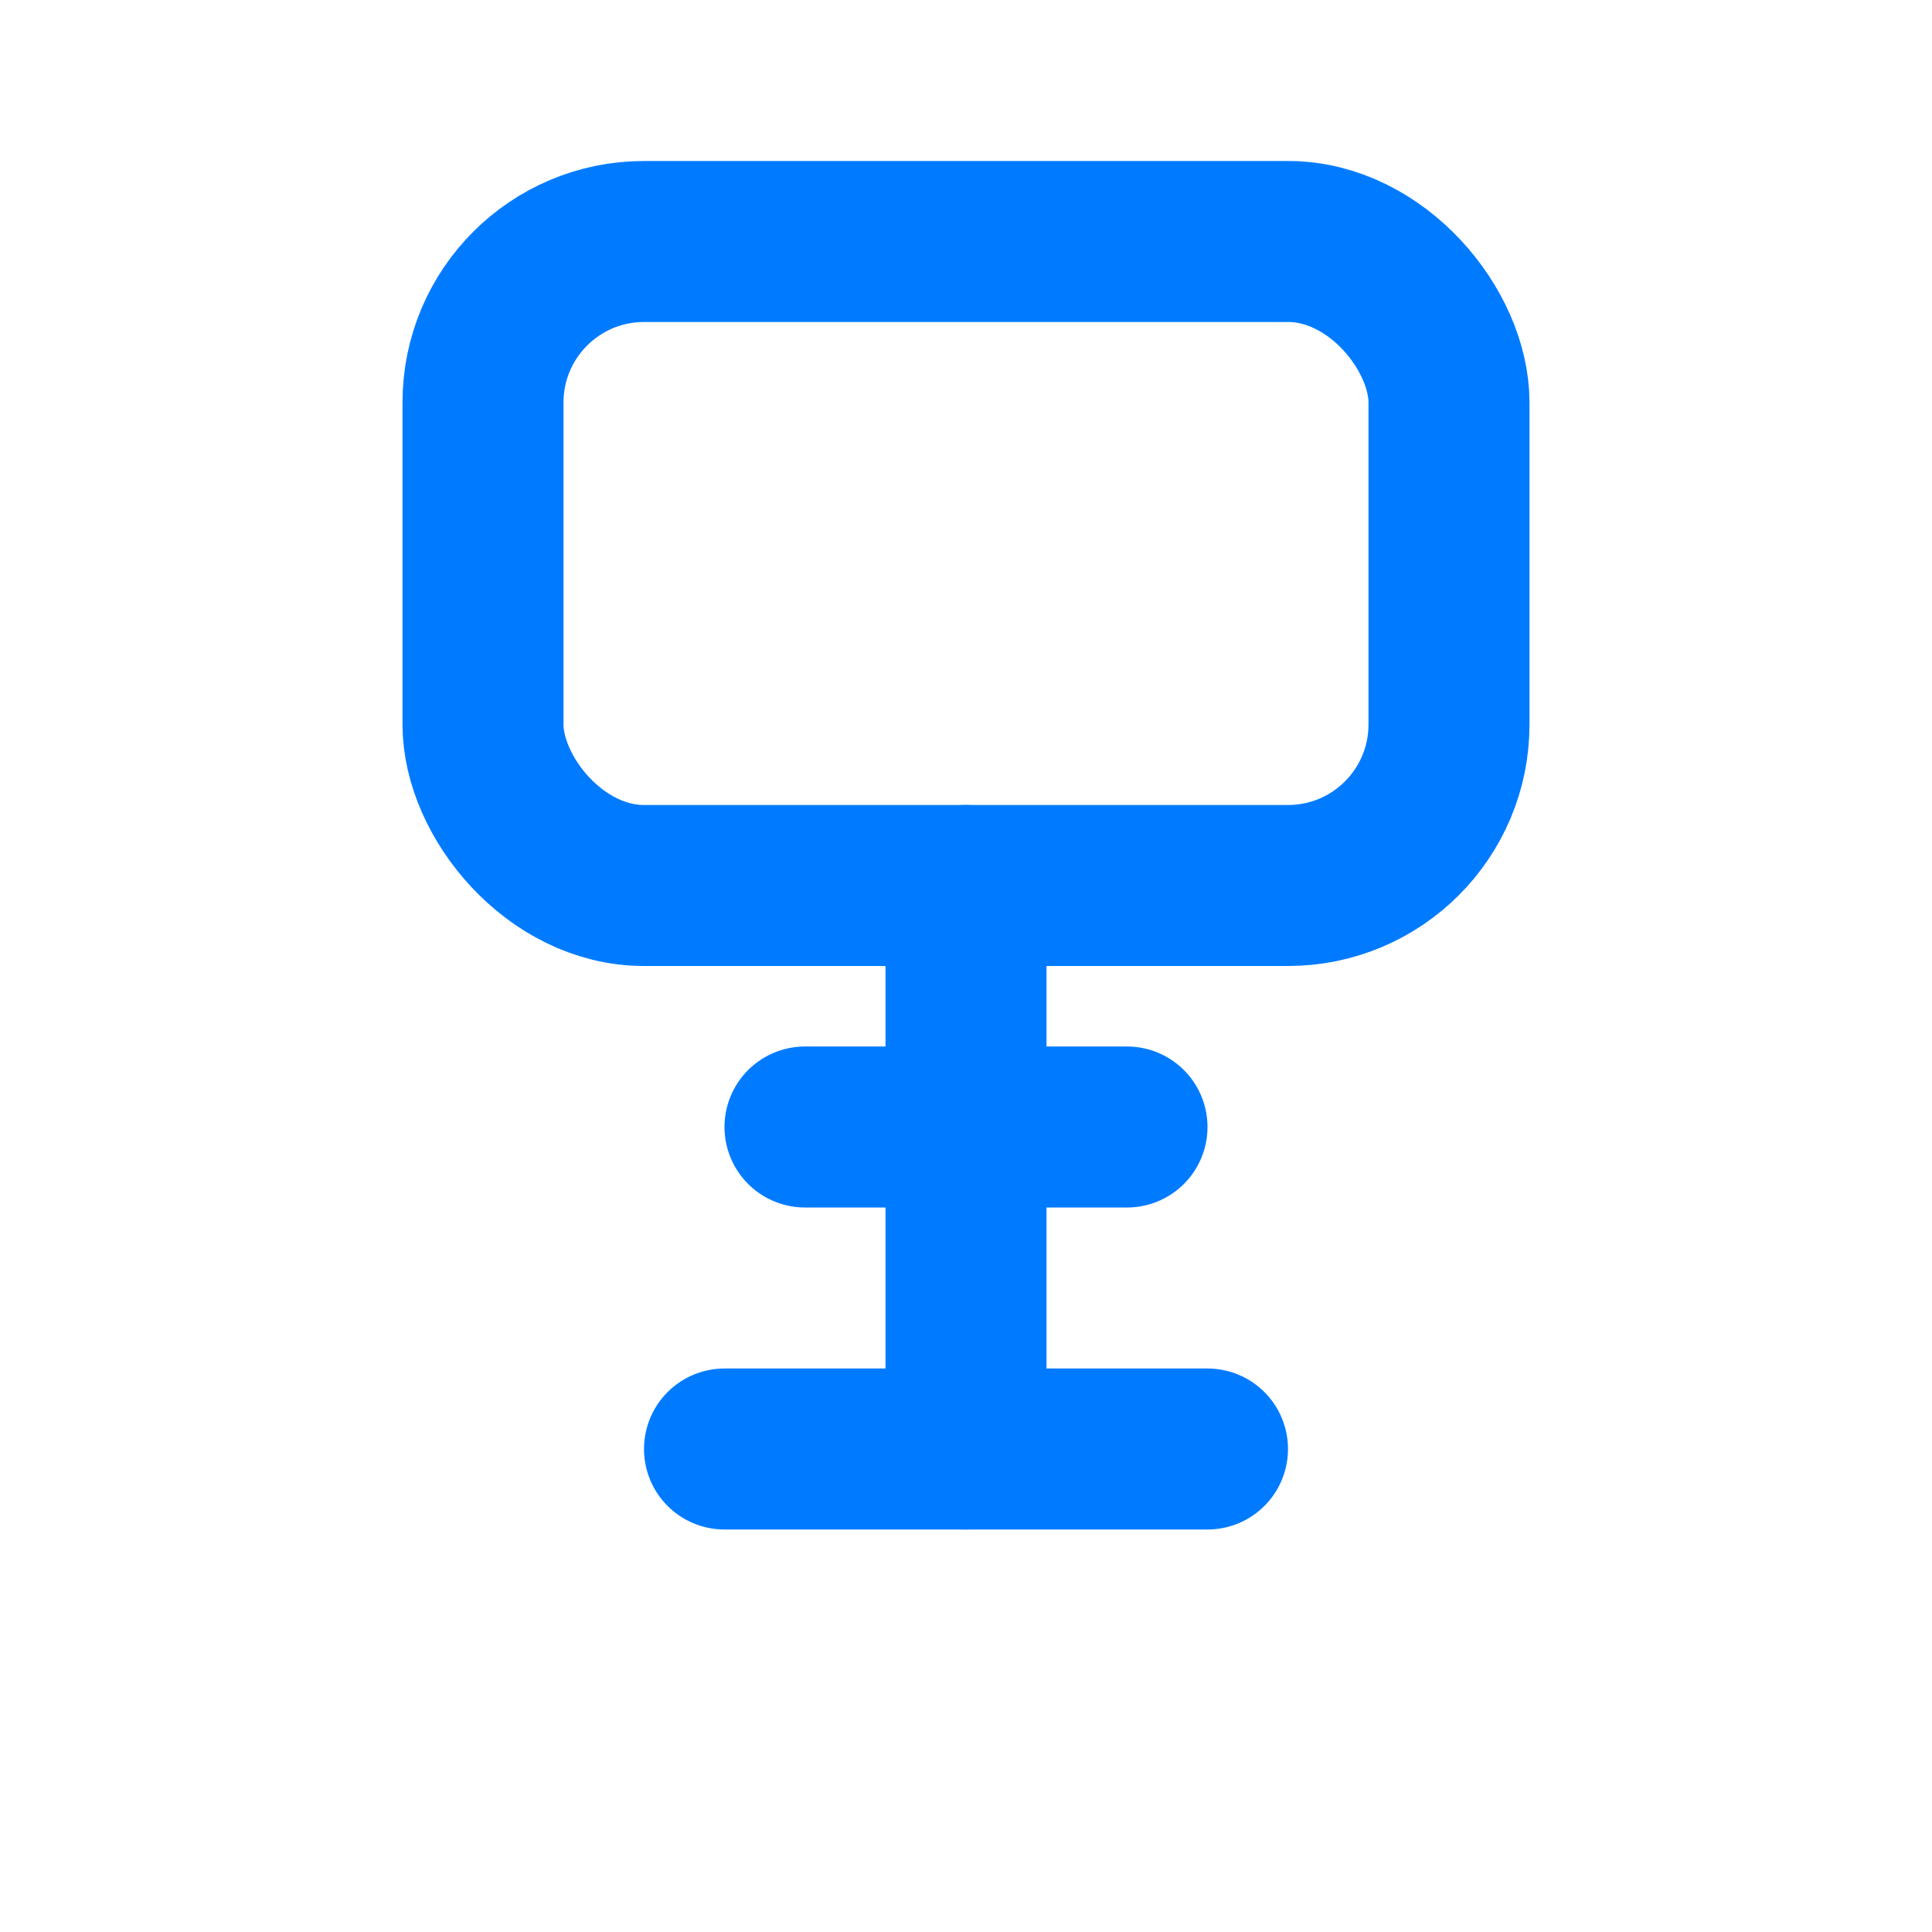
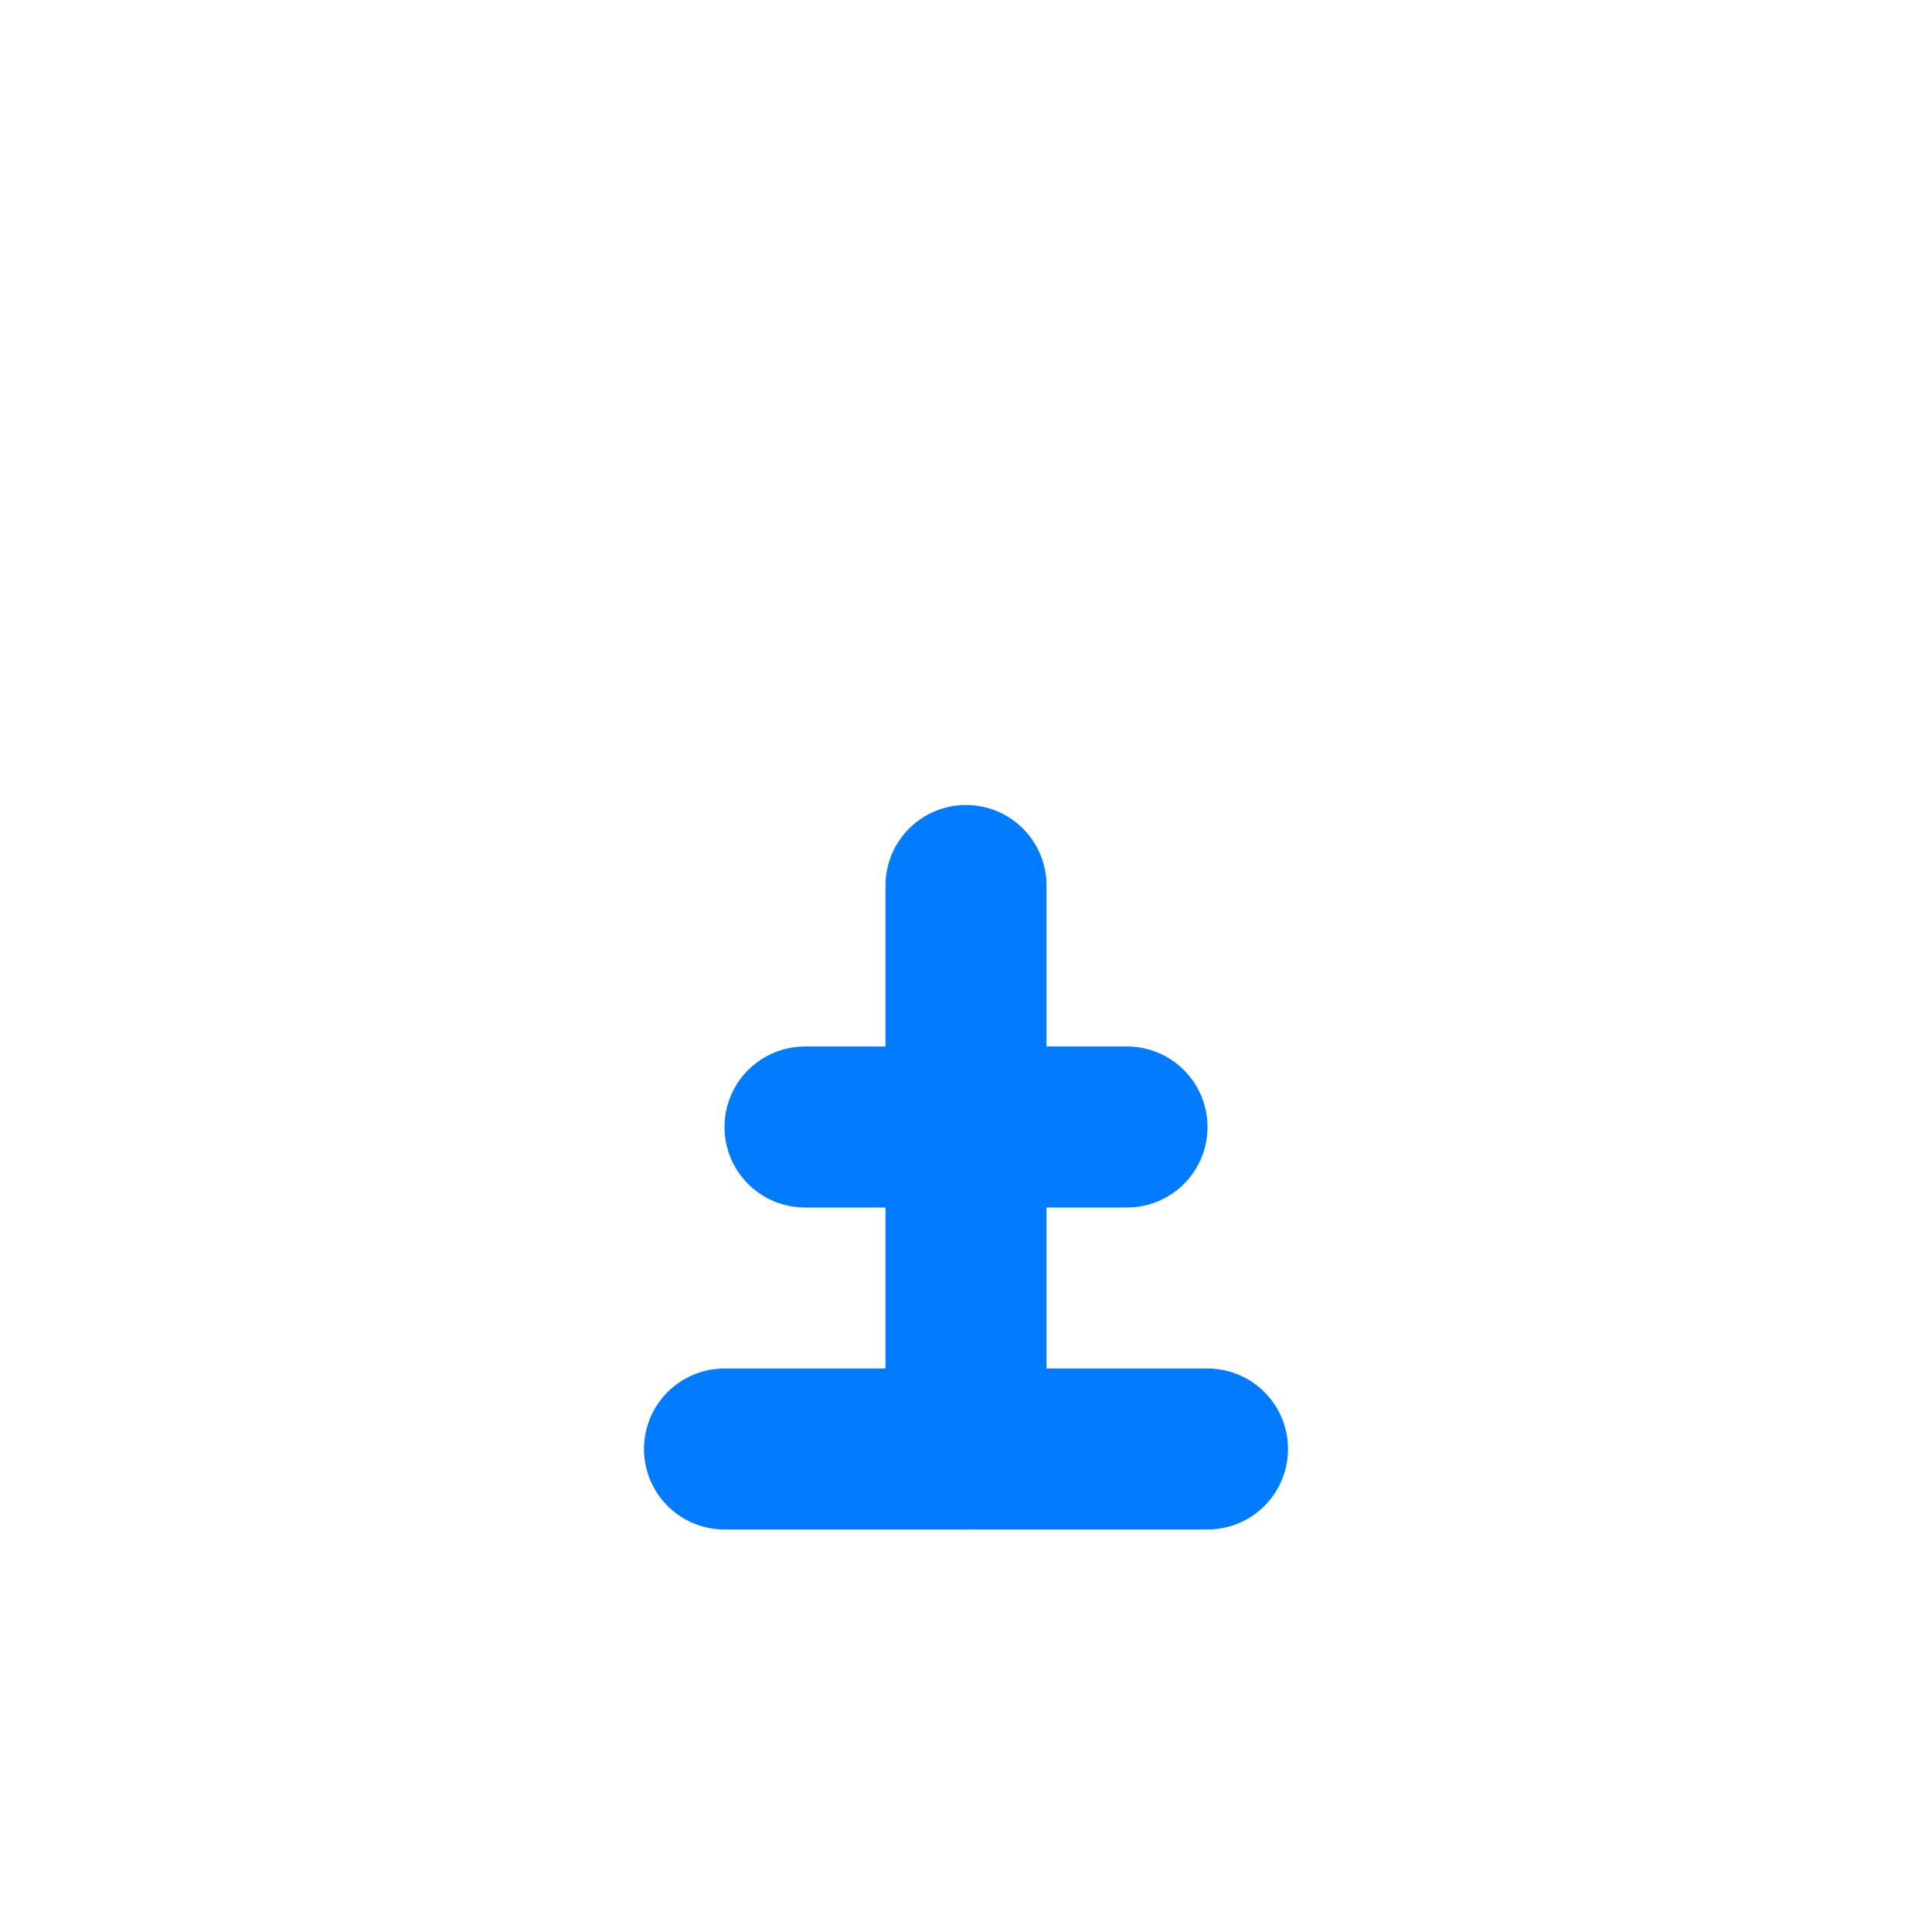
<svg xmlns="http://www.w3.org/2000/svg" width="48" height="48" viewBox="0 0 24 24" fill="none" stroke="#007BFF" stroke-width="2" stroke-linecap="round" stroke-linejoin="round">
  <path d="M9 18h6" />
  <path d="M10 14h4" />
-   <rect x="6" y="3" width="12" height="8" rx="2" />
  <path d="M12 11v7" />
</svg>